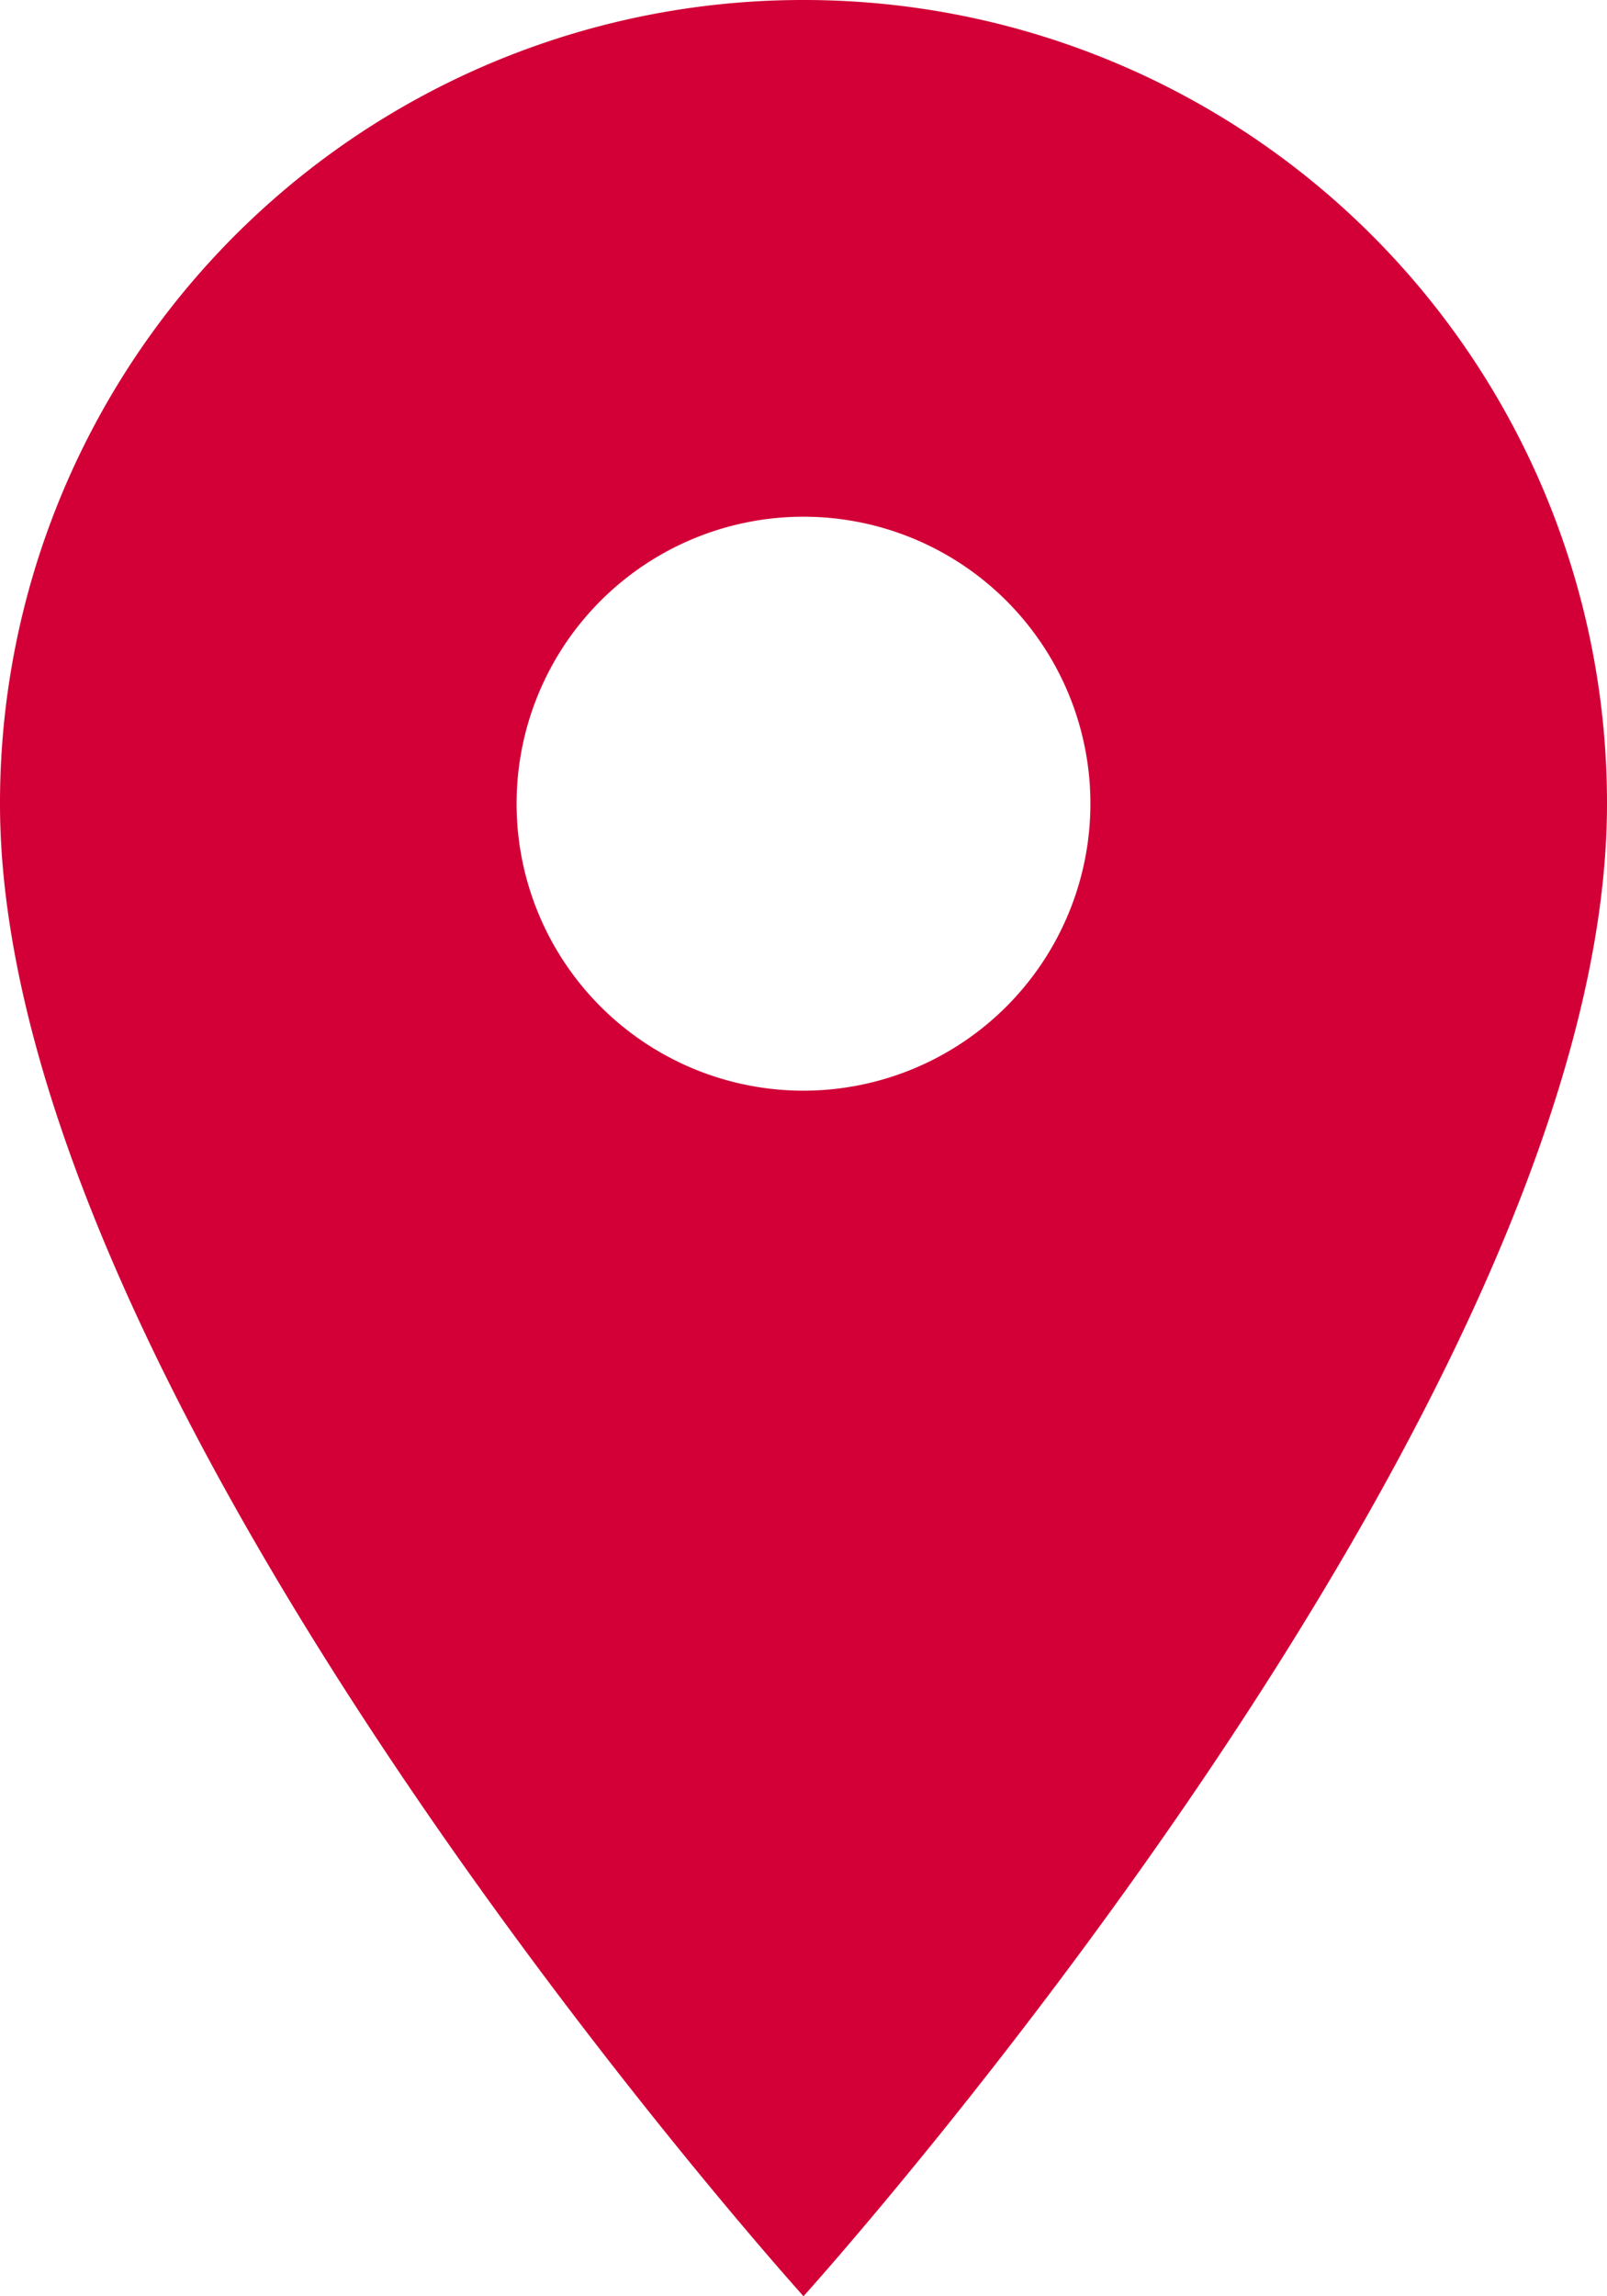
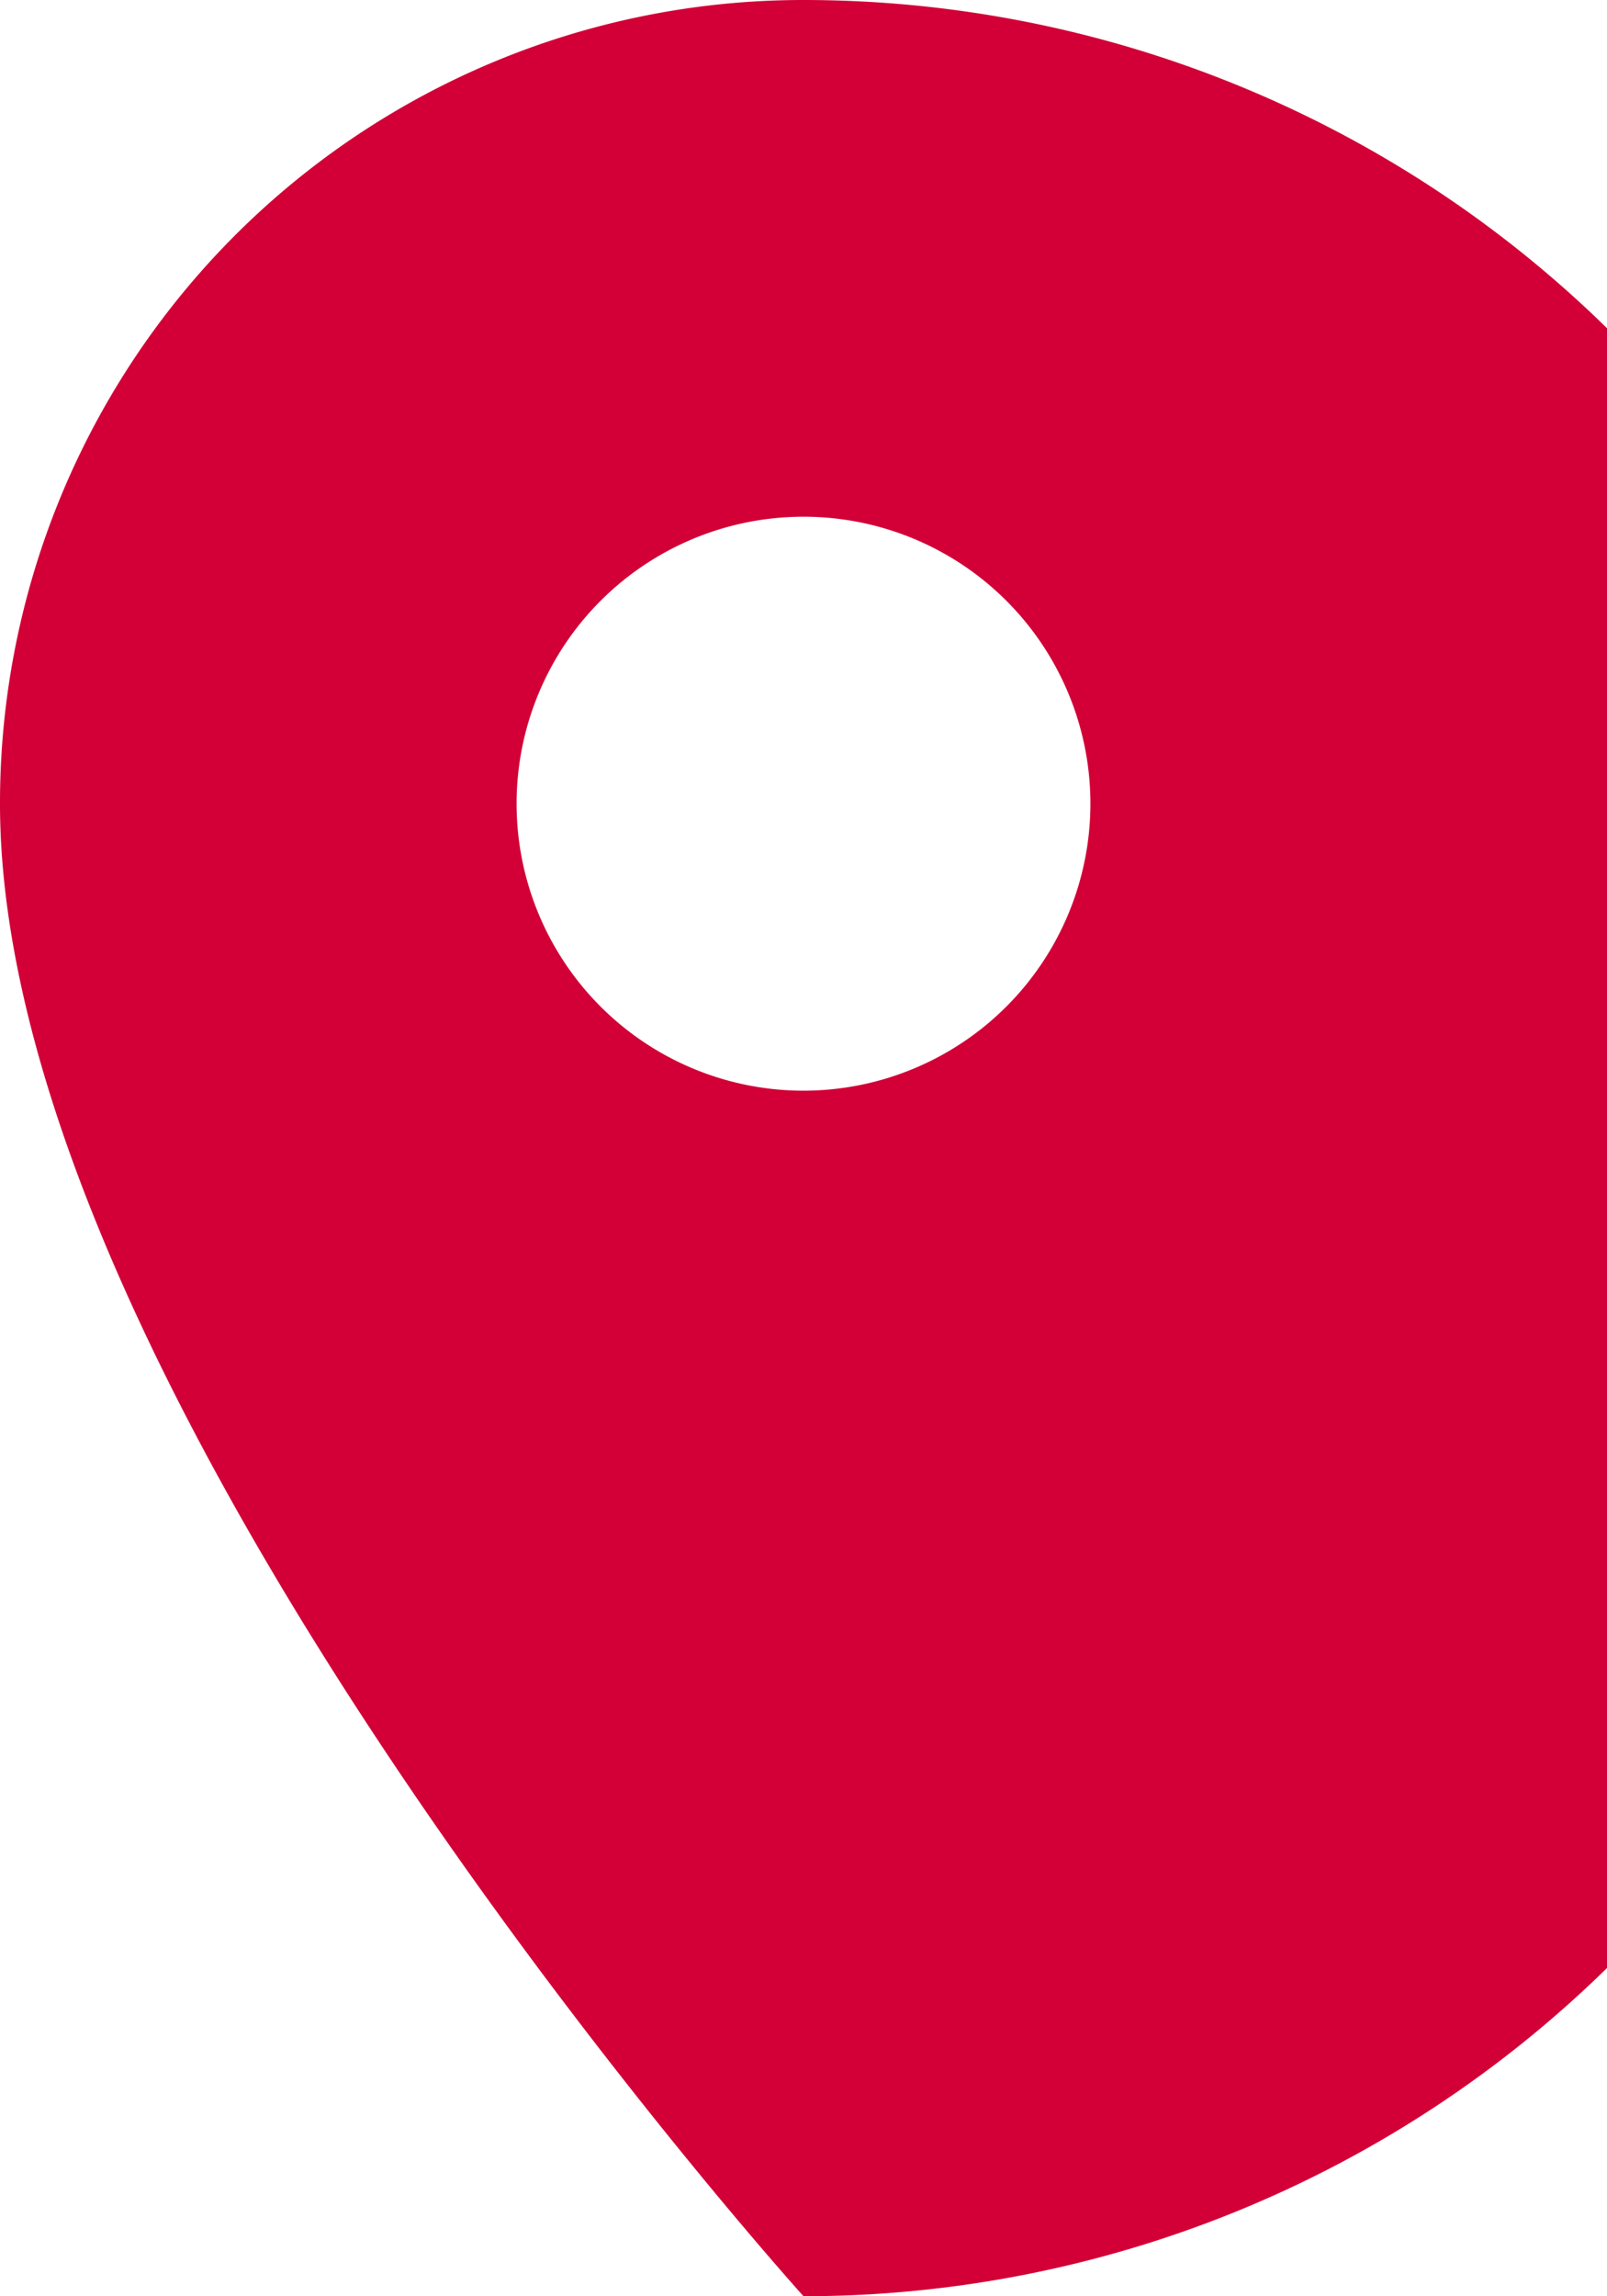
<svg xmlns="http://www.w3.org/2000/svg" width="12.916" height="18.451" viewBox="0 0 12.916 18.451">
-   <path id="Icon_material-location-on" data-name="Icon material-location-on" d="M13.958,3A6.453,6.453,0,0,0,7.5,9.458c0,4.843,6.458,11.993,6.458,11.993s6.458-7.15,6.458-11.993A6.453,6.453,0,0,0,13.958,3Zm0,8.764a2.306,2.306,0,1,1,2.306-2.306A2.307,2.307,0,0,1,13.958,11.764Z" transform="translate(-7.5 -3)" fill="#d20036" />
+   <path id="Icon_material-location-on" data-name="Icon material-location-on" d="M13.958,3A6.453,6.453,0,0,0,7.5,9.458c0,4.843,6.458,11.993,6.458,11.993A6.453,6.453,0,0,0,13.958,3Zm0,8.764a2.306,2.306,0,1,1,2.306-2.306A2.307,2.307,0,0,1,13.958,11.764Z" transform="translate(-7.5 -3)" fill="#d20036" />
</svg>